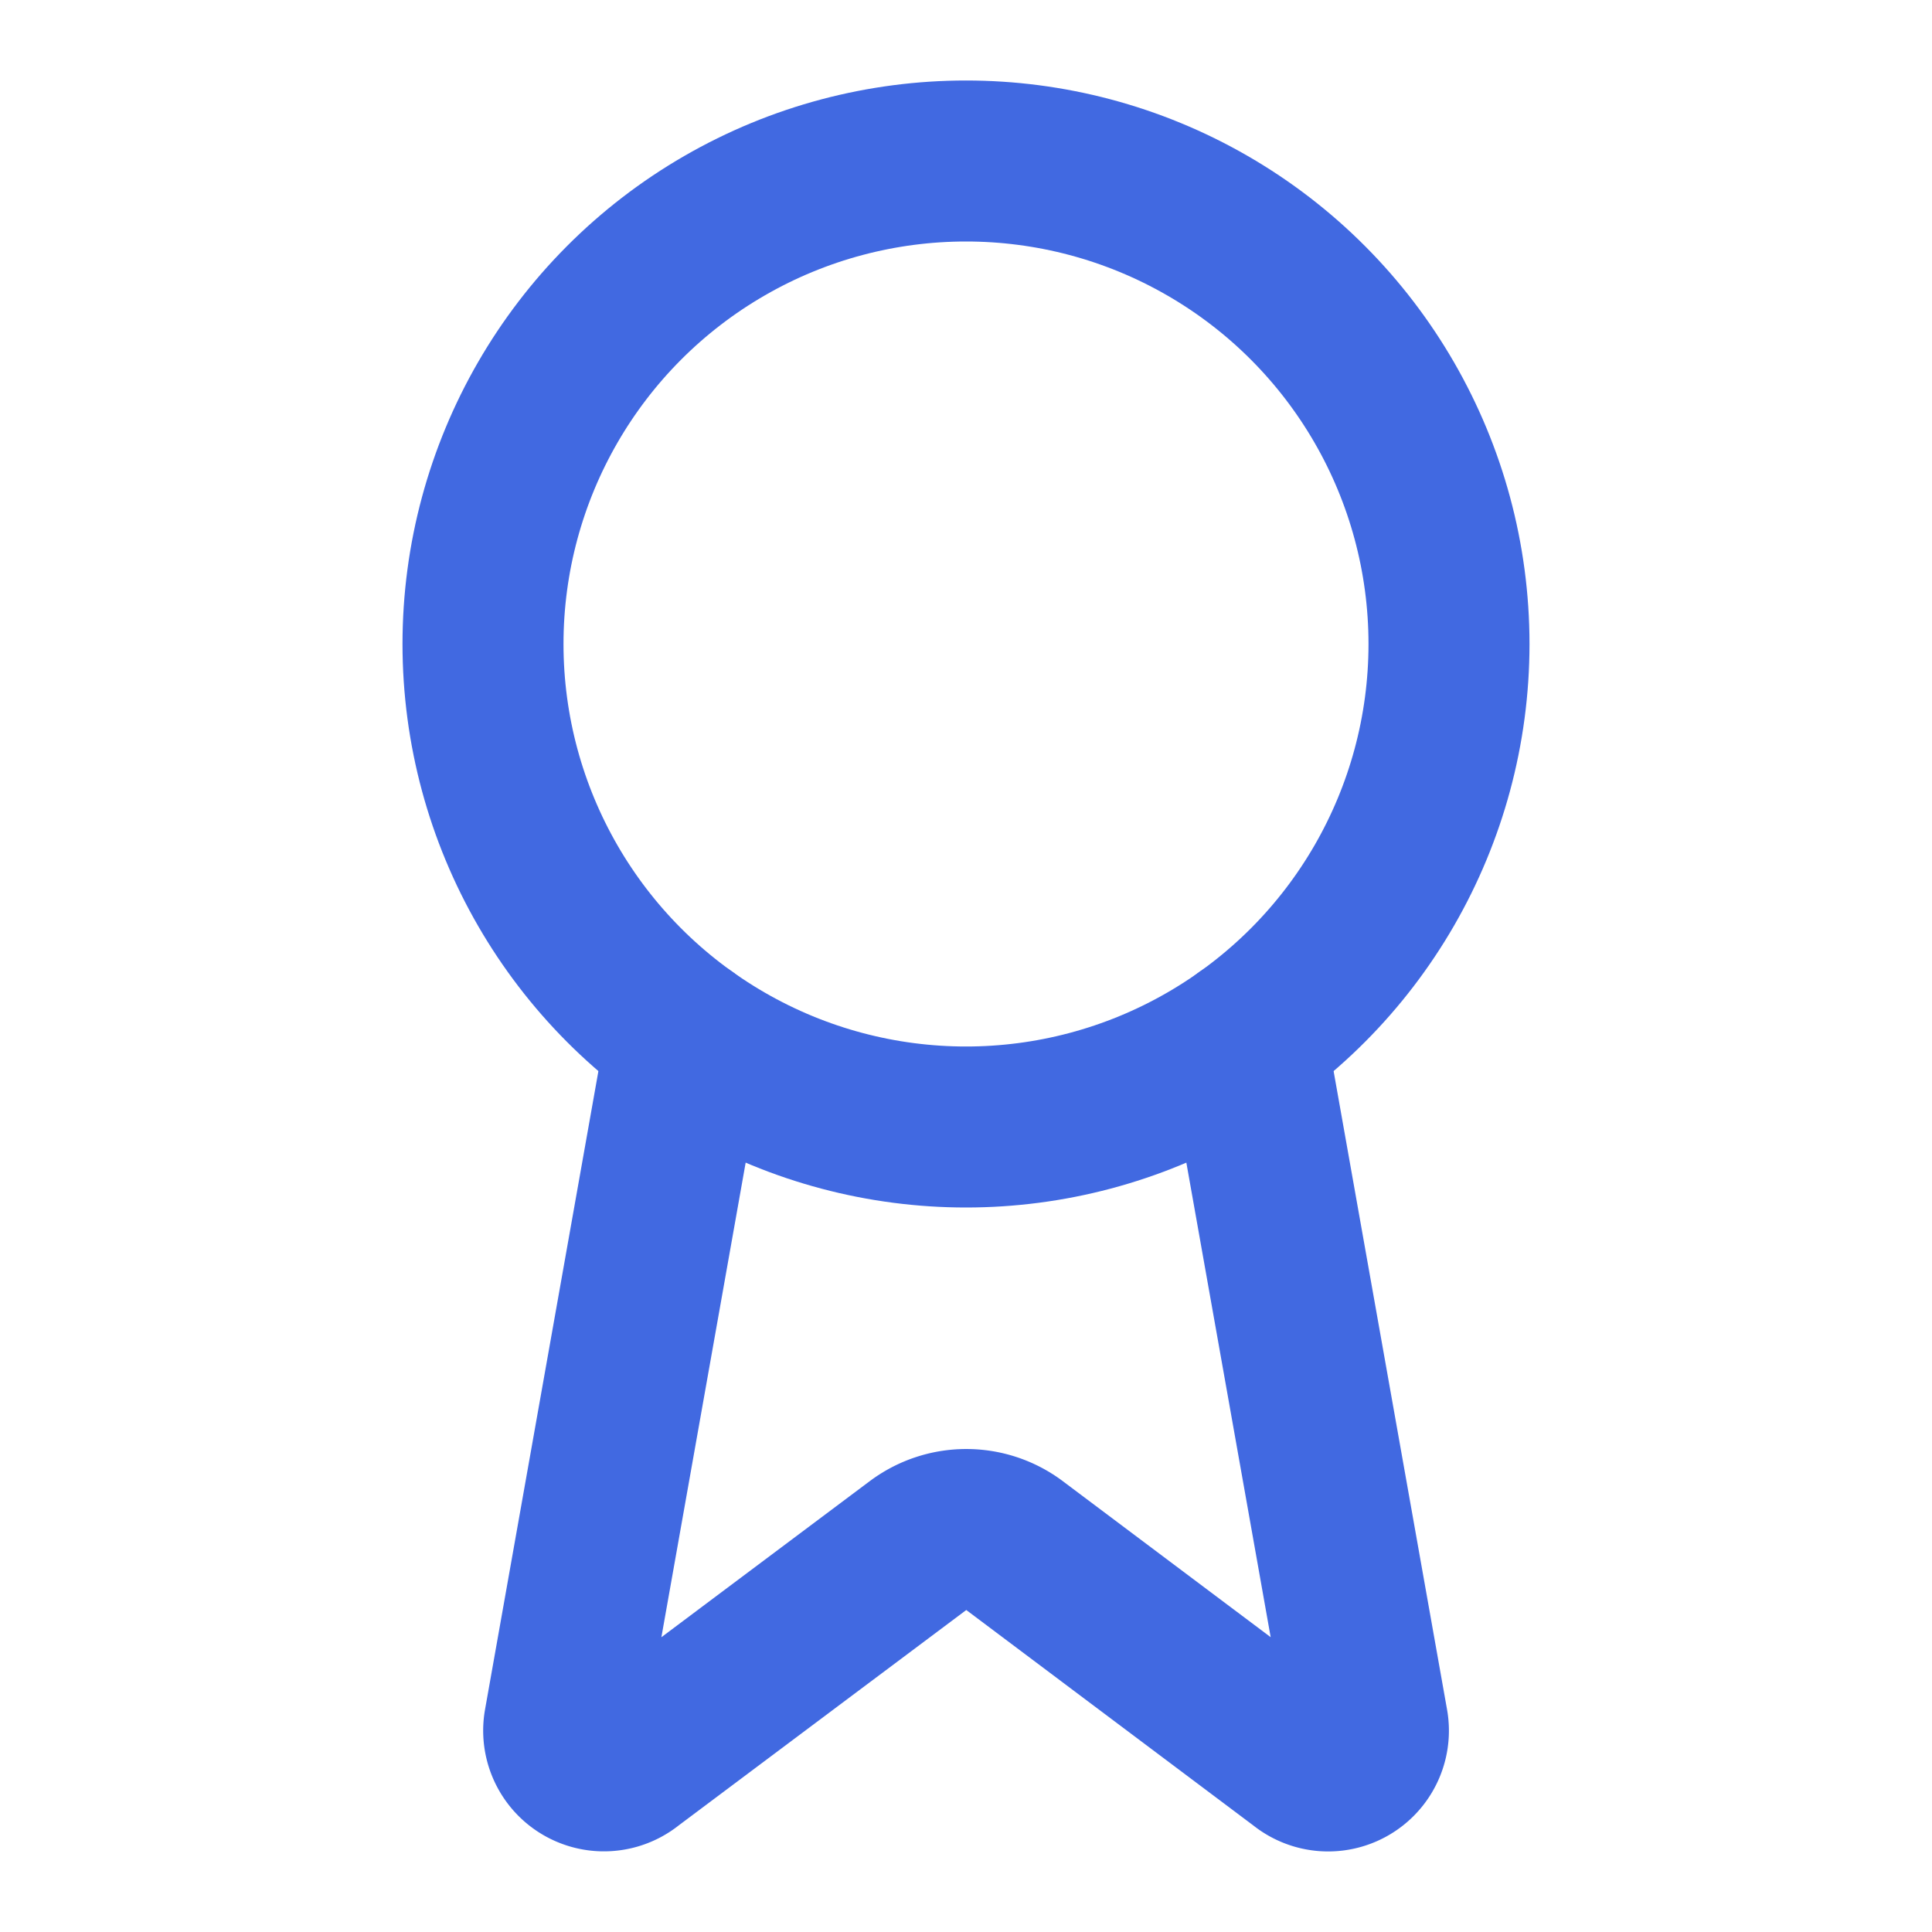
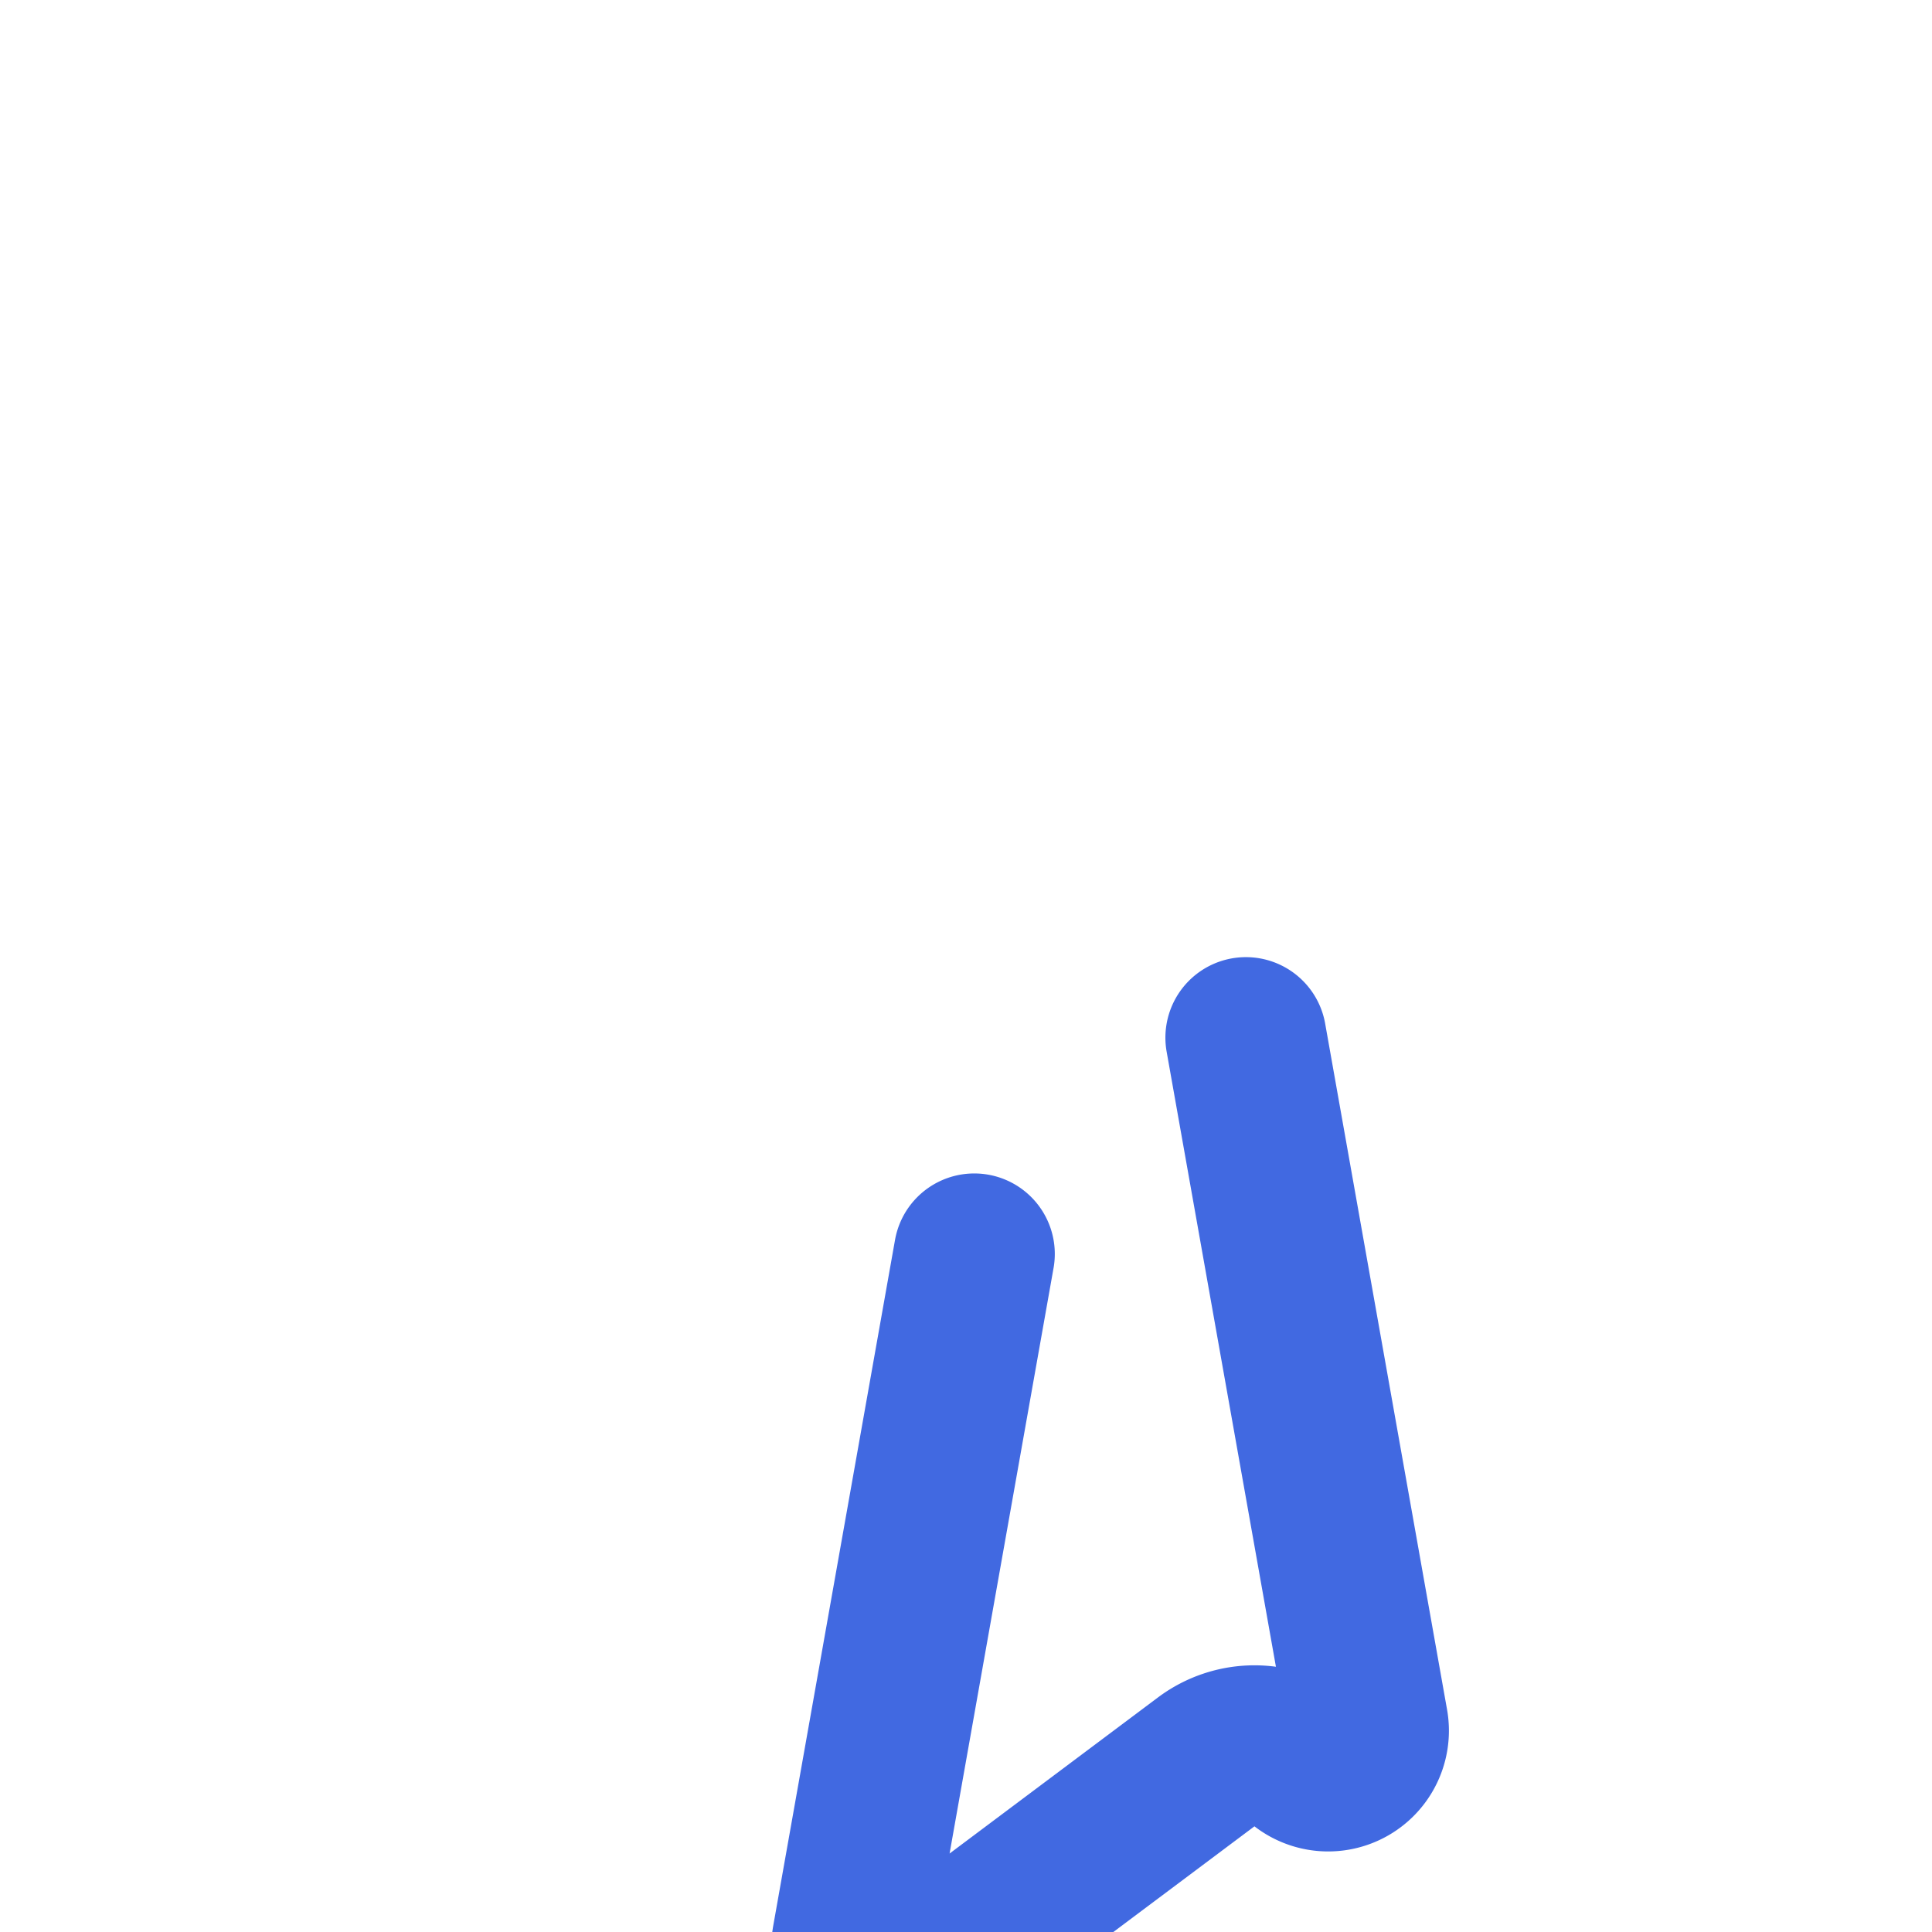
<svg xmlns="http://www.w3.org/2000/svg" width="34" height="34" viewBox="0 0 24 24" fill="none" stroke="royalblue" stroke-width="2" stroke-linecap="round" stroke-linejoin="round" class="lucide lucide-award w-12 h-12 text-primary mx-auto mb-4">
-   <path d="m15.477 12.89 1.515 8.526a.5.5 0 0 1-.81.47l-3.58-2.687a1 1 0 0 0-1.197 0l-3.586 2.686a.5.5 0 0 1-.81-.469l1.514-8.526" />
-   <circle cx="12" cy="8" r="6" />
+   <path d="m15.477 12.89 1.515 8.526a.5.5 0 0 1-.81.47a1 1 0 0 0-1.197 0l-3.586 2.686a.5.5 0 0 1-.81-.469l1.514-8.526" />
</svg>